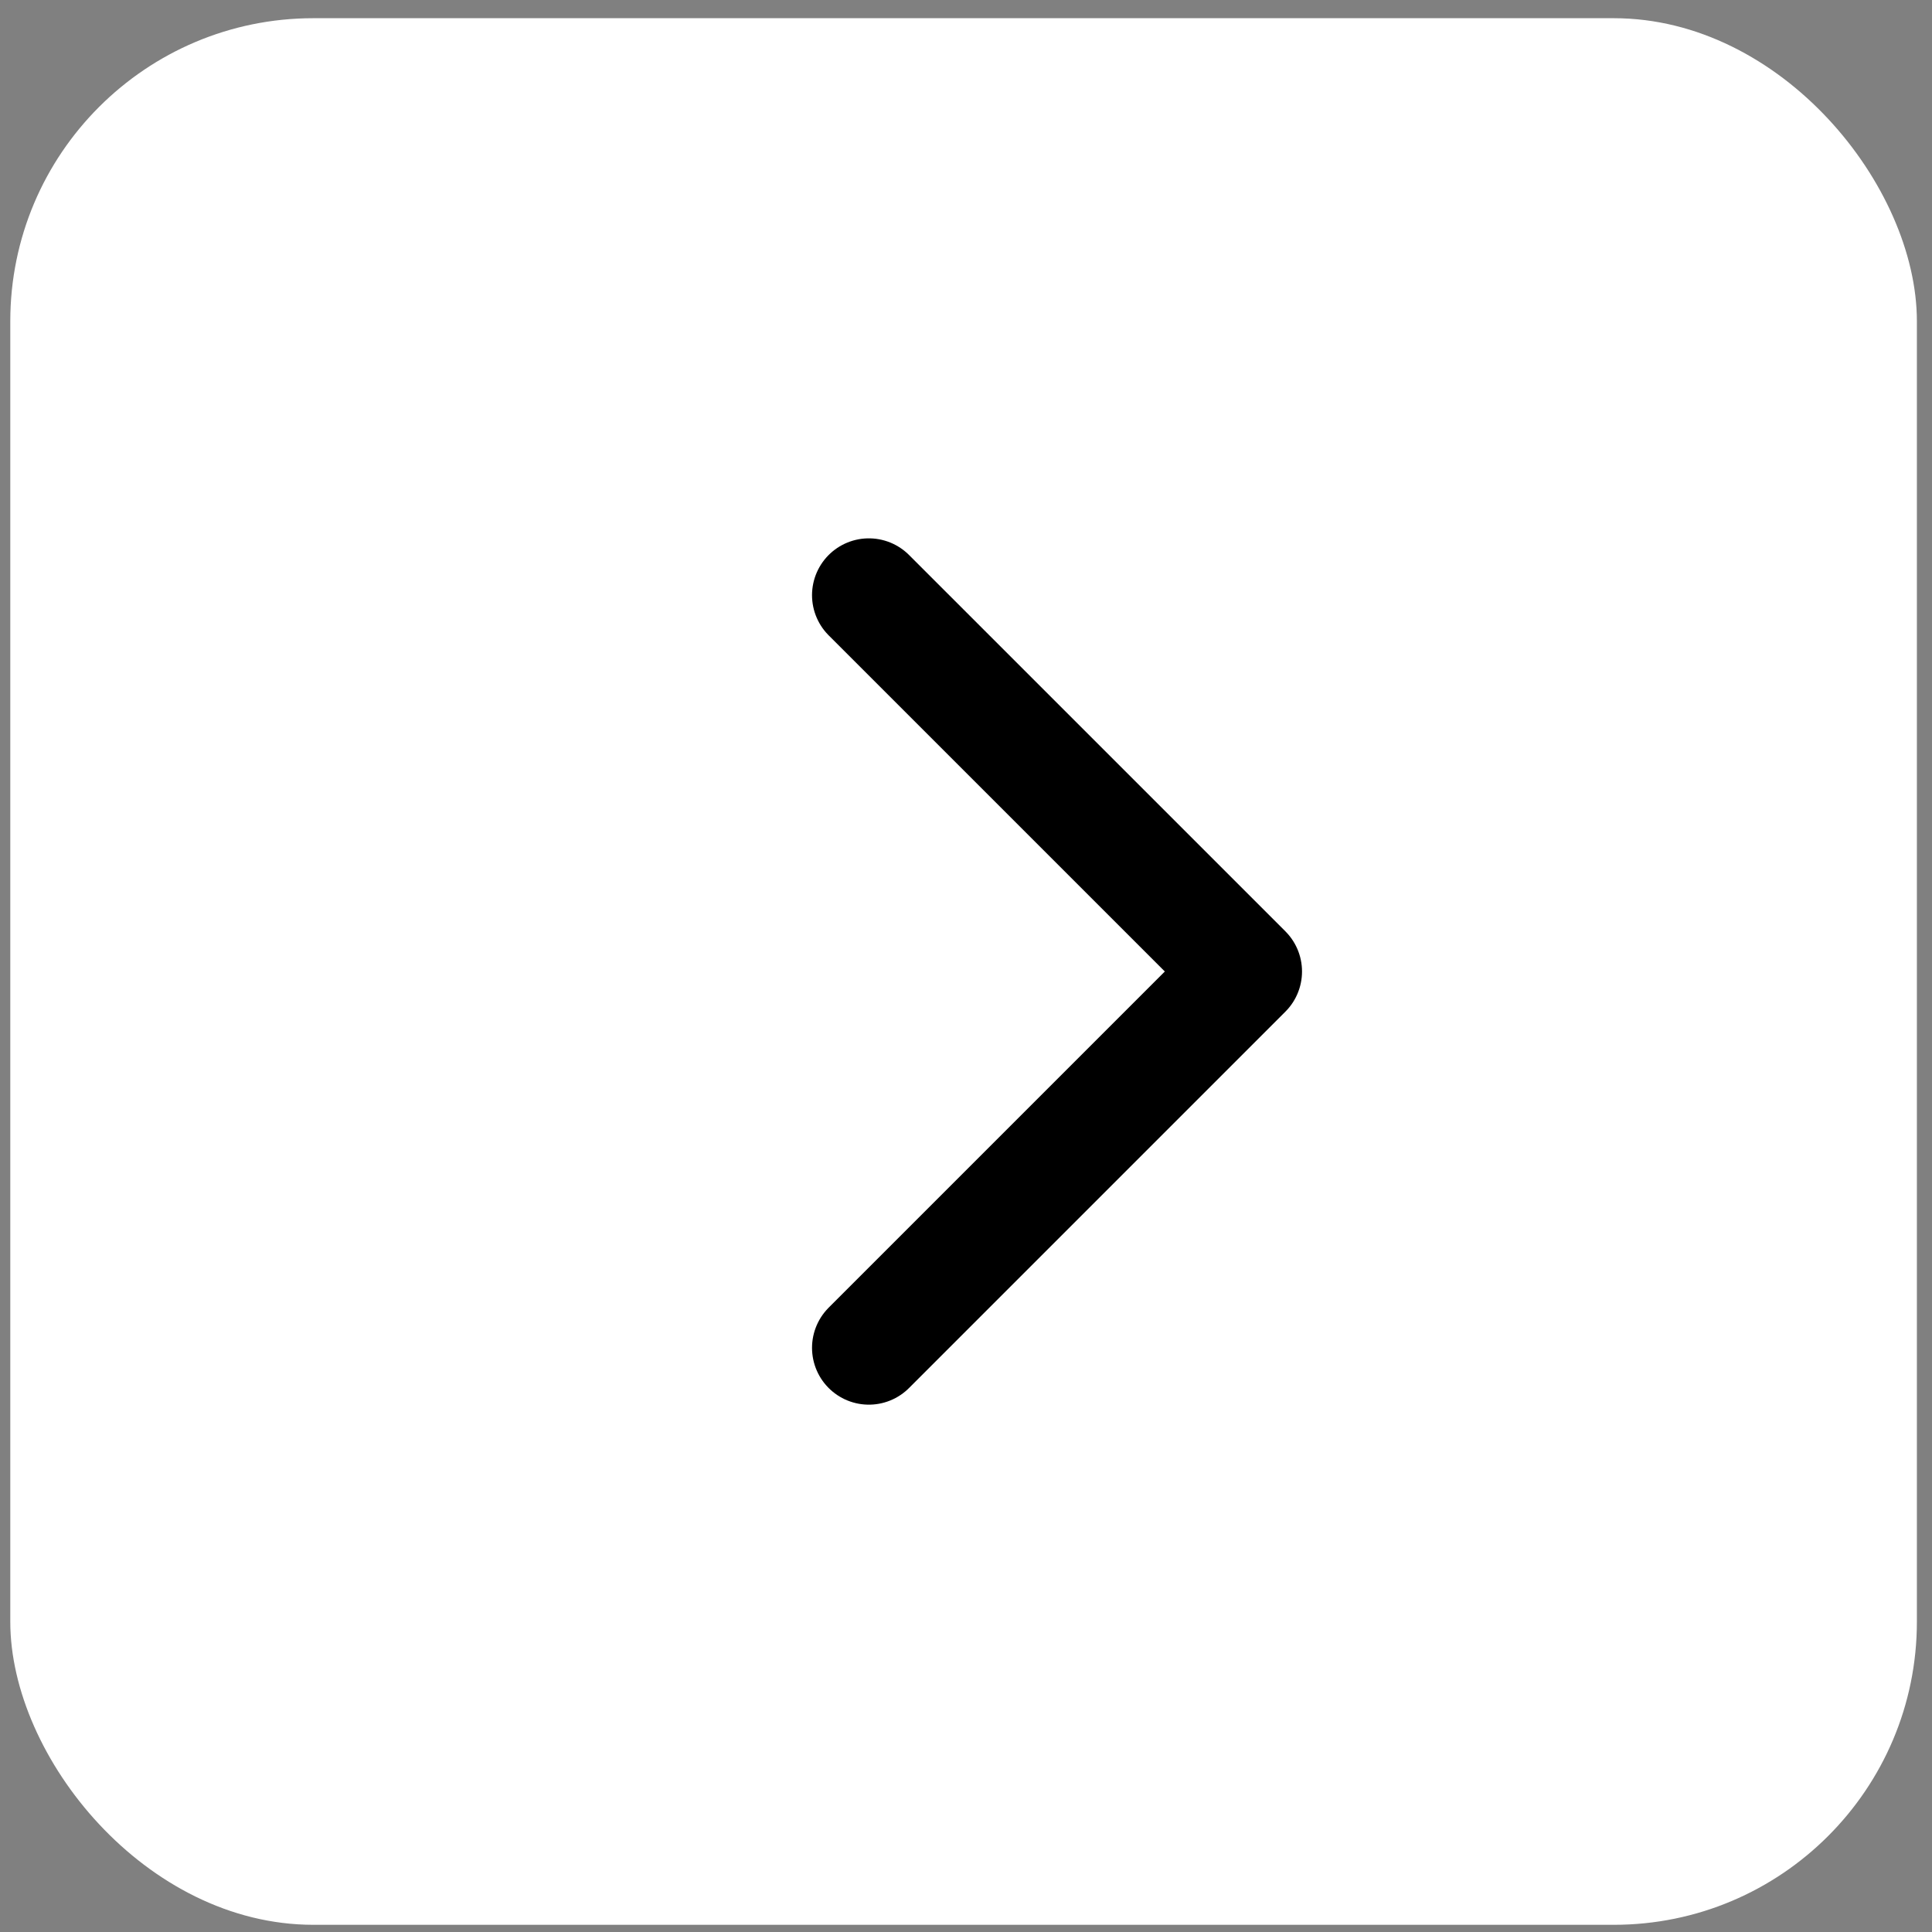
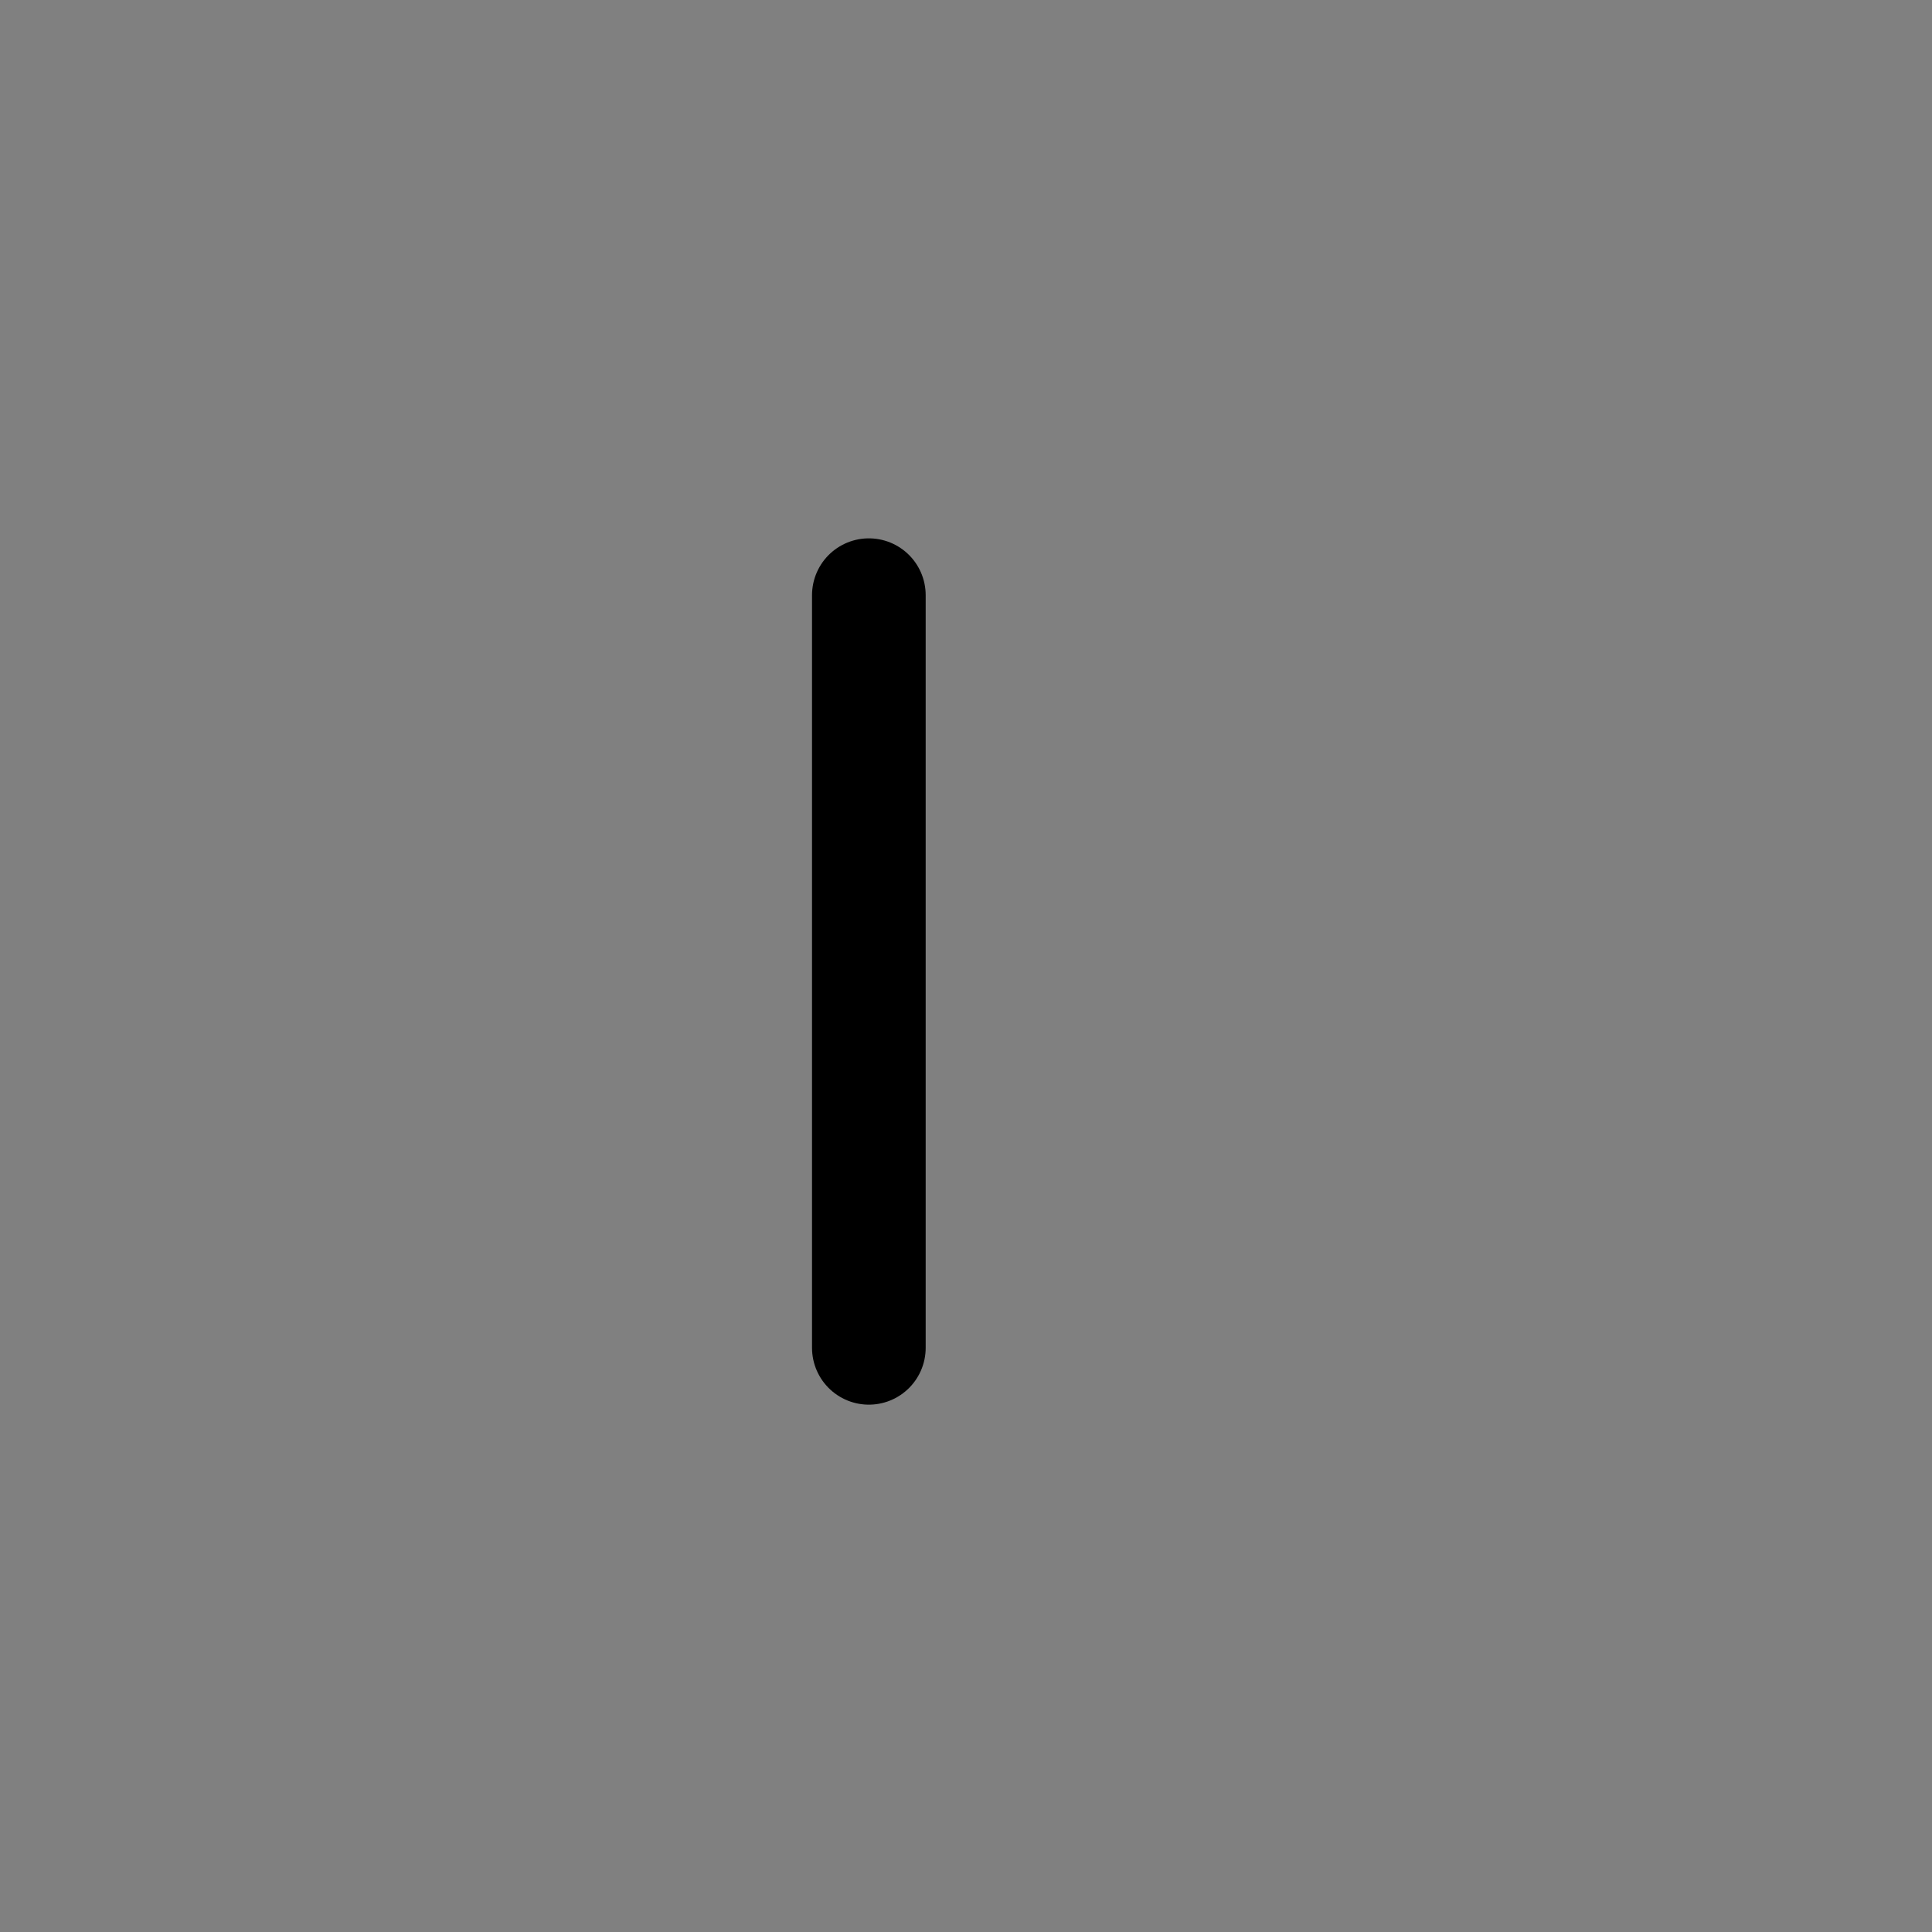
<svg xmlns="http://www.w3.org/2000/svg" width="102" height="102" viewBox="0 0 102 102" fill="none">
  <rect x="0" y="0" width="102" height="102" fill="#808080" stroke="none" />
-   <rect x="0.543" y="0.961" width="100.659" height="100.659" rx="16" fill="white" />
-   <path d="M45.871 31.422L65.74 51.29L45.871 71.159" stroke="black" stroke-width="6" stroke-linecap="round" stroke-linejoin="round" />
+   <path d="M45.871 31.422L45.871 71.159" stroke="black" stroke-width="6" stroke-linecap="round" stroke-linejoin="round" />
</svg>